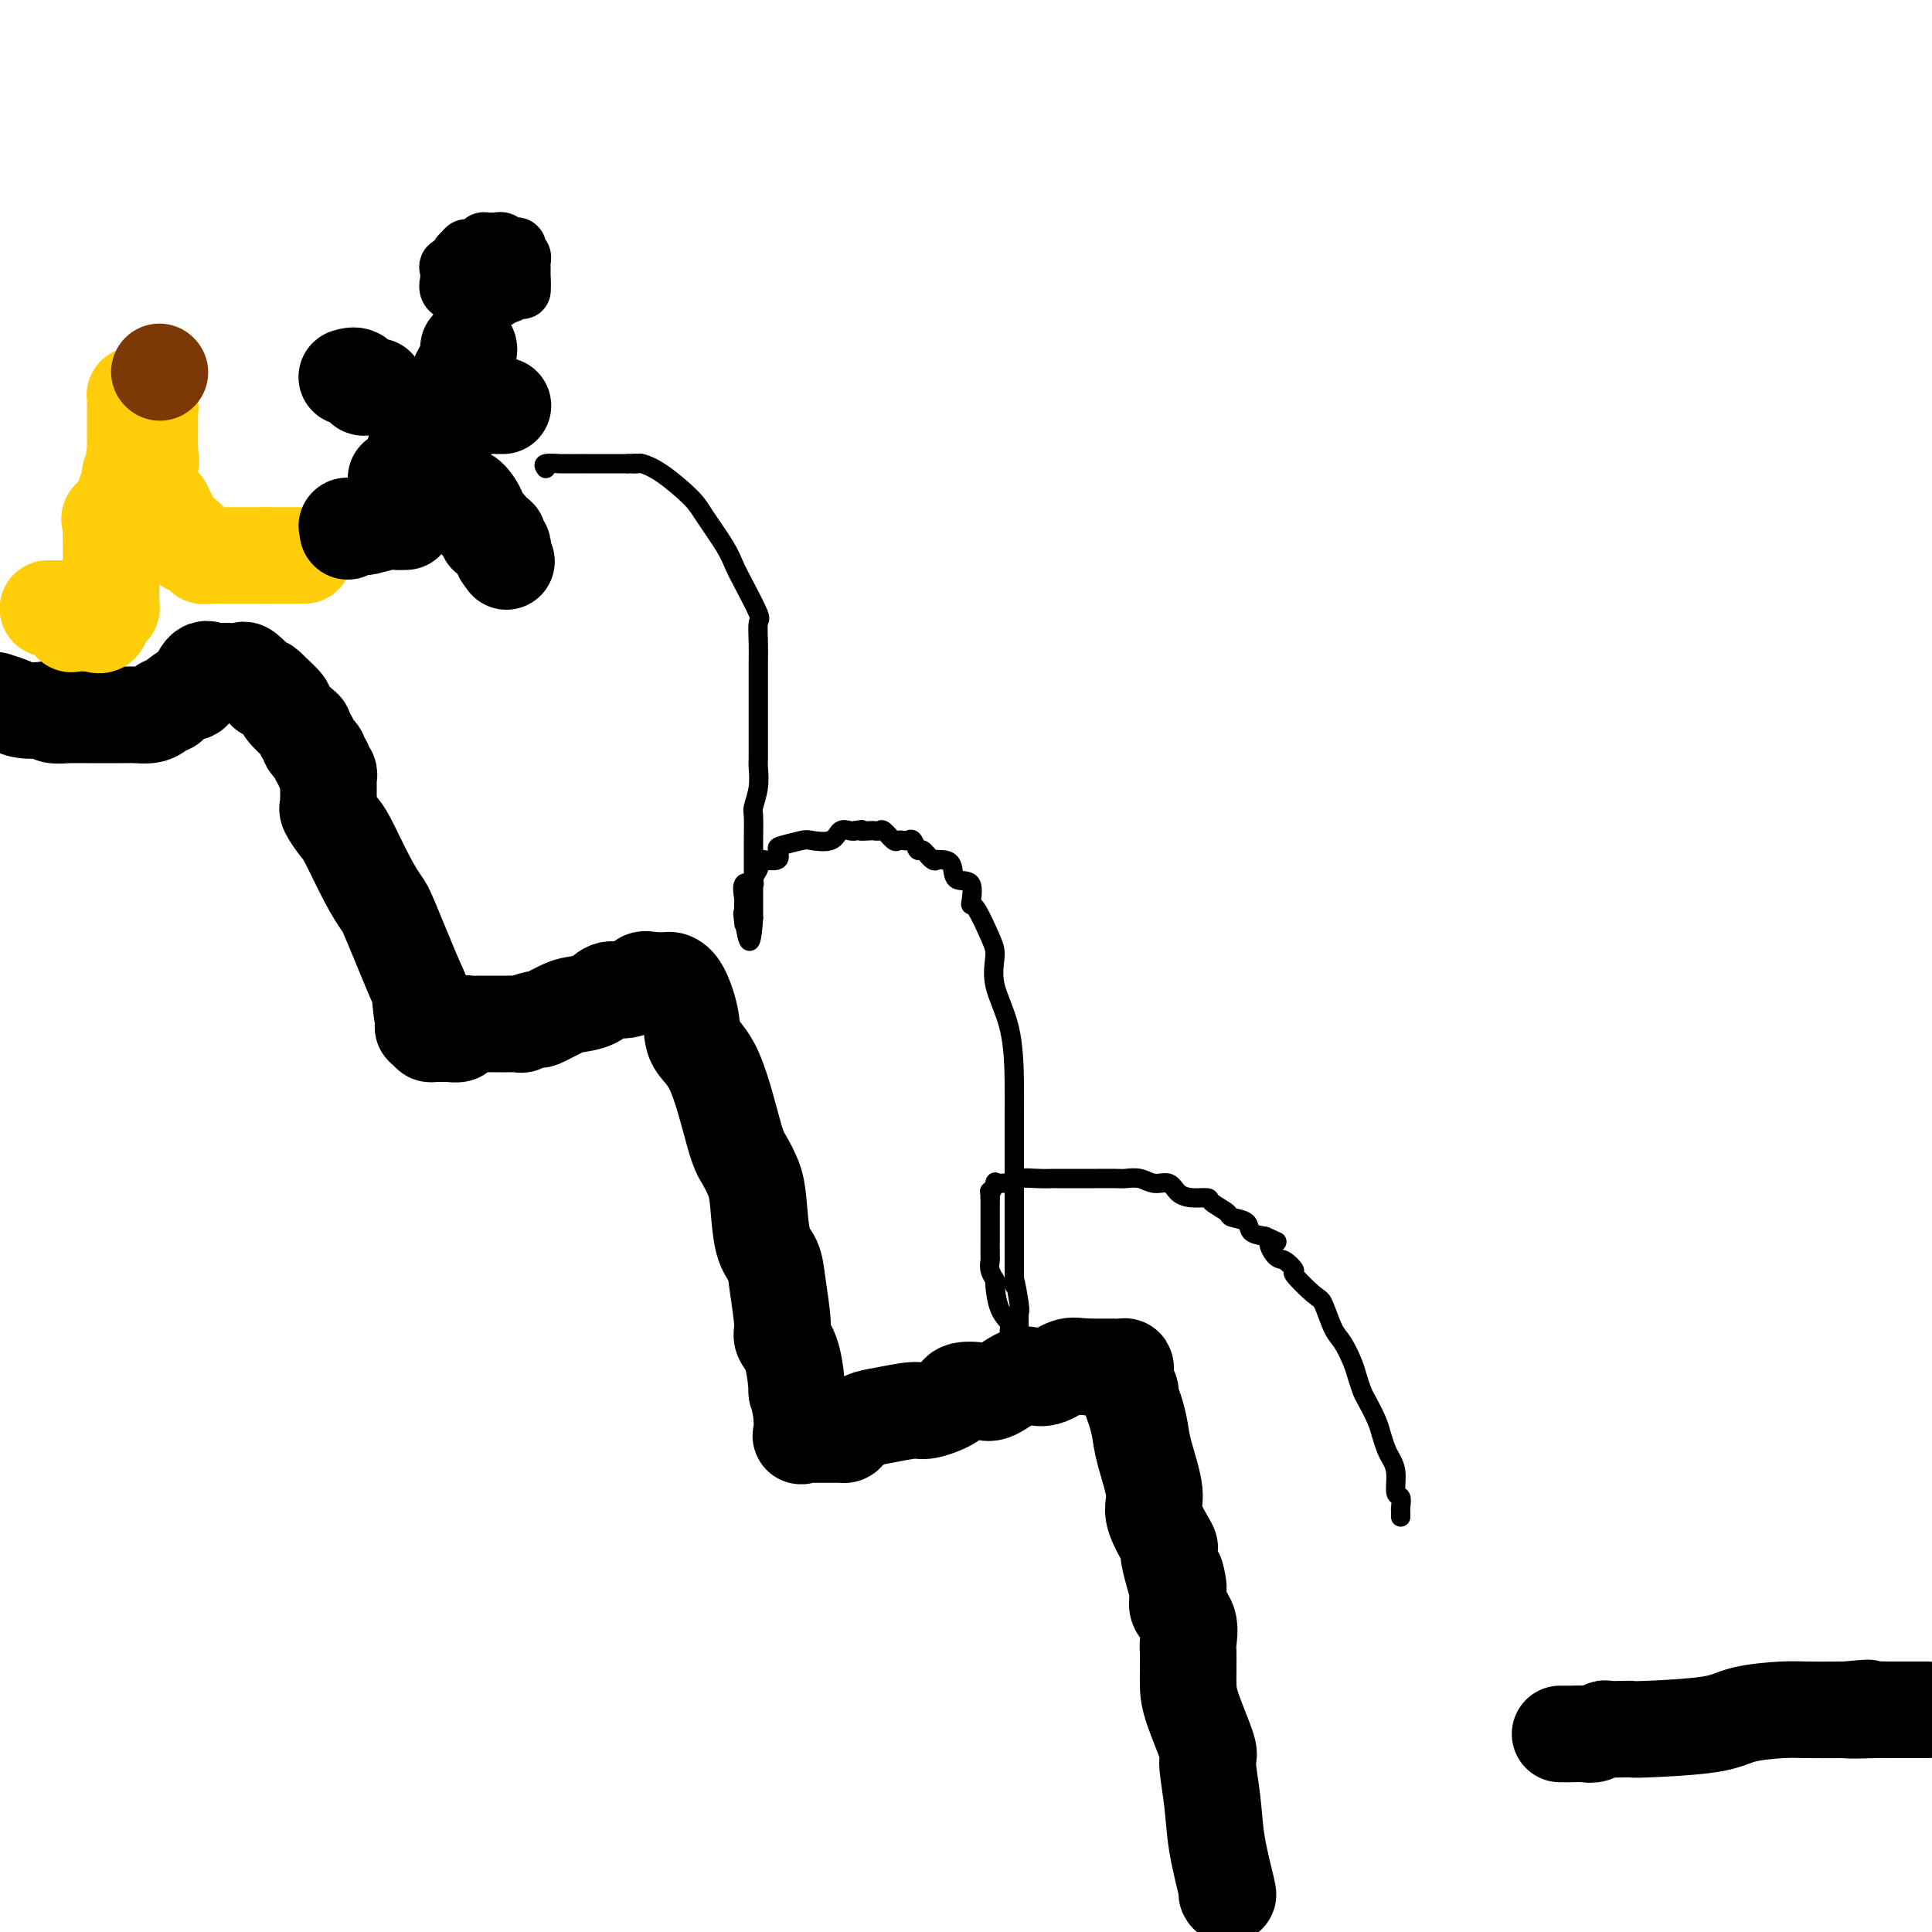
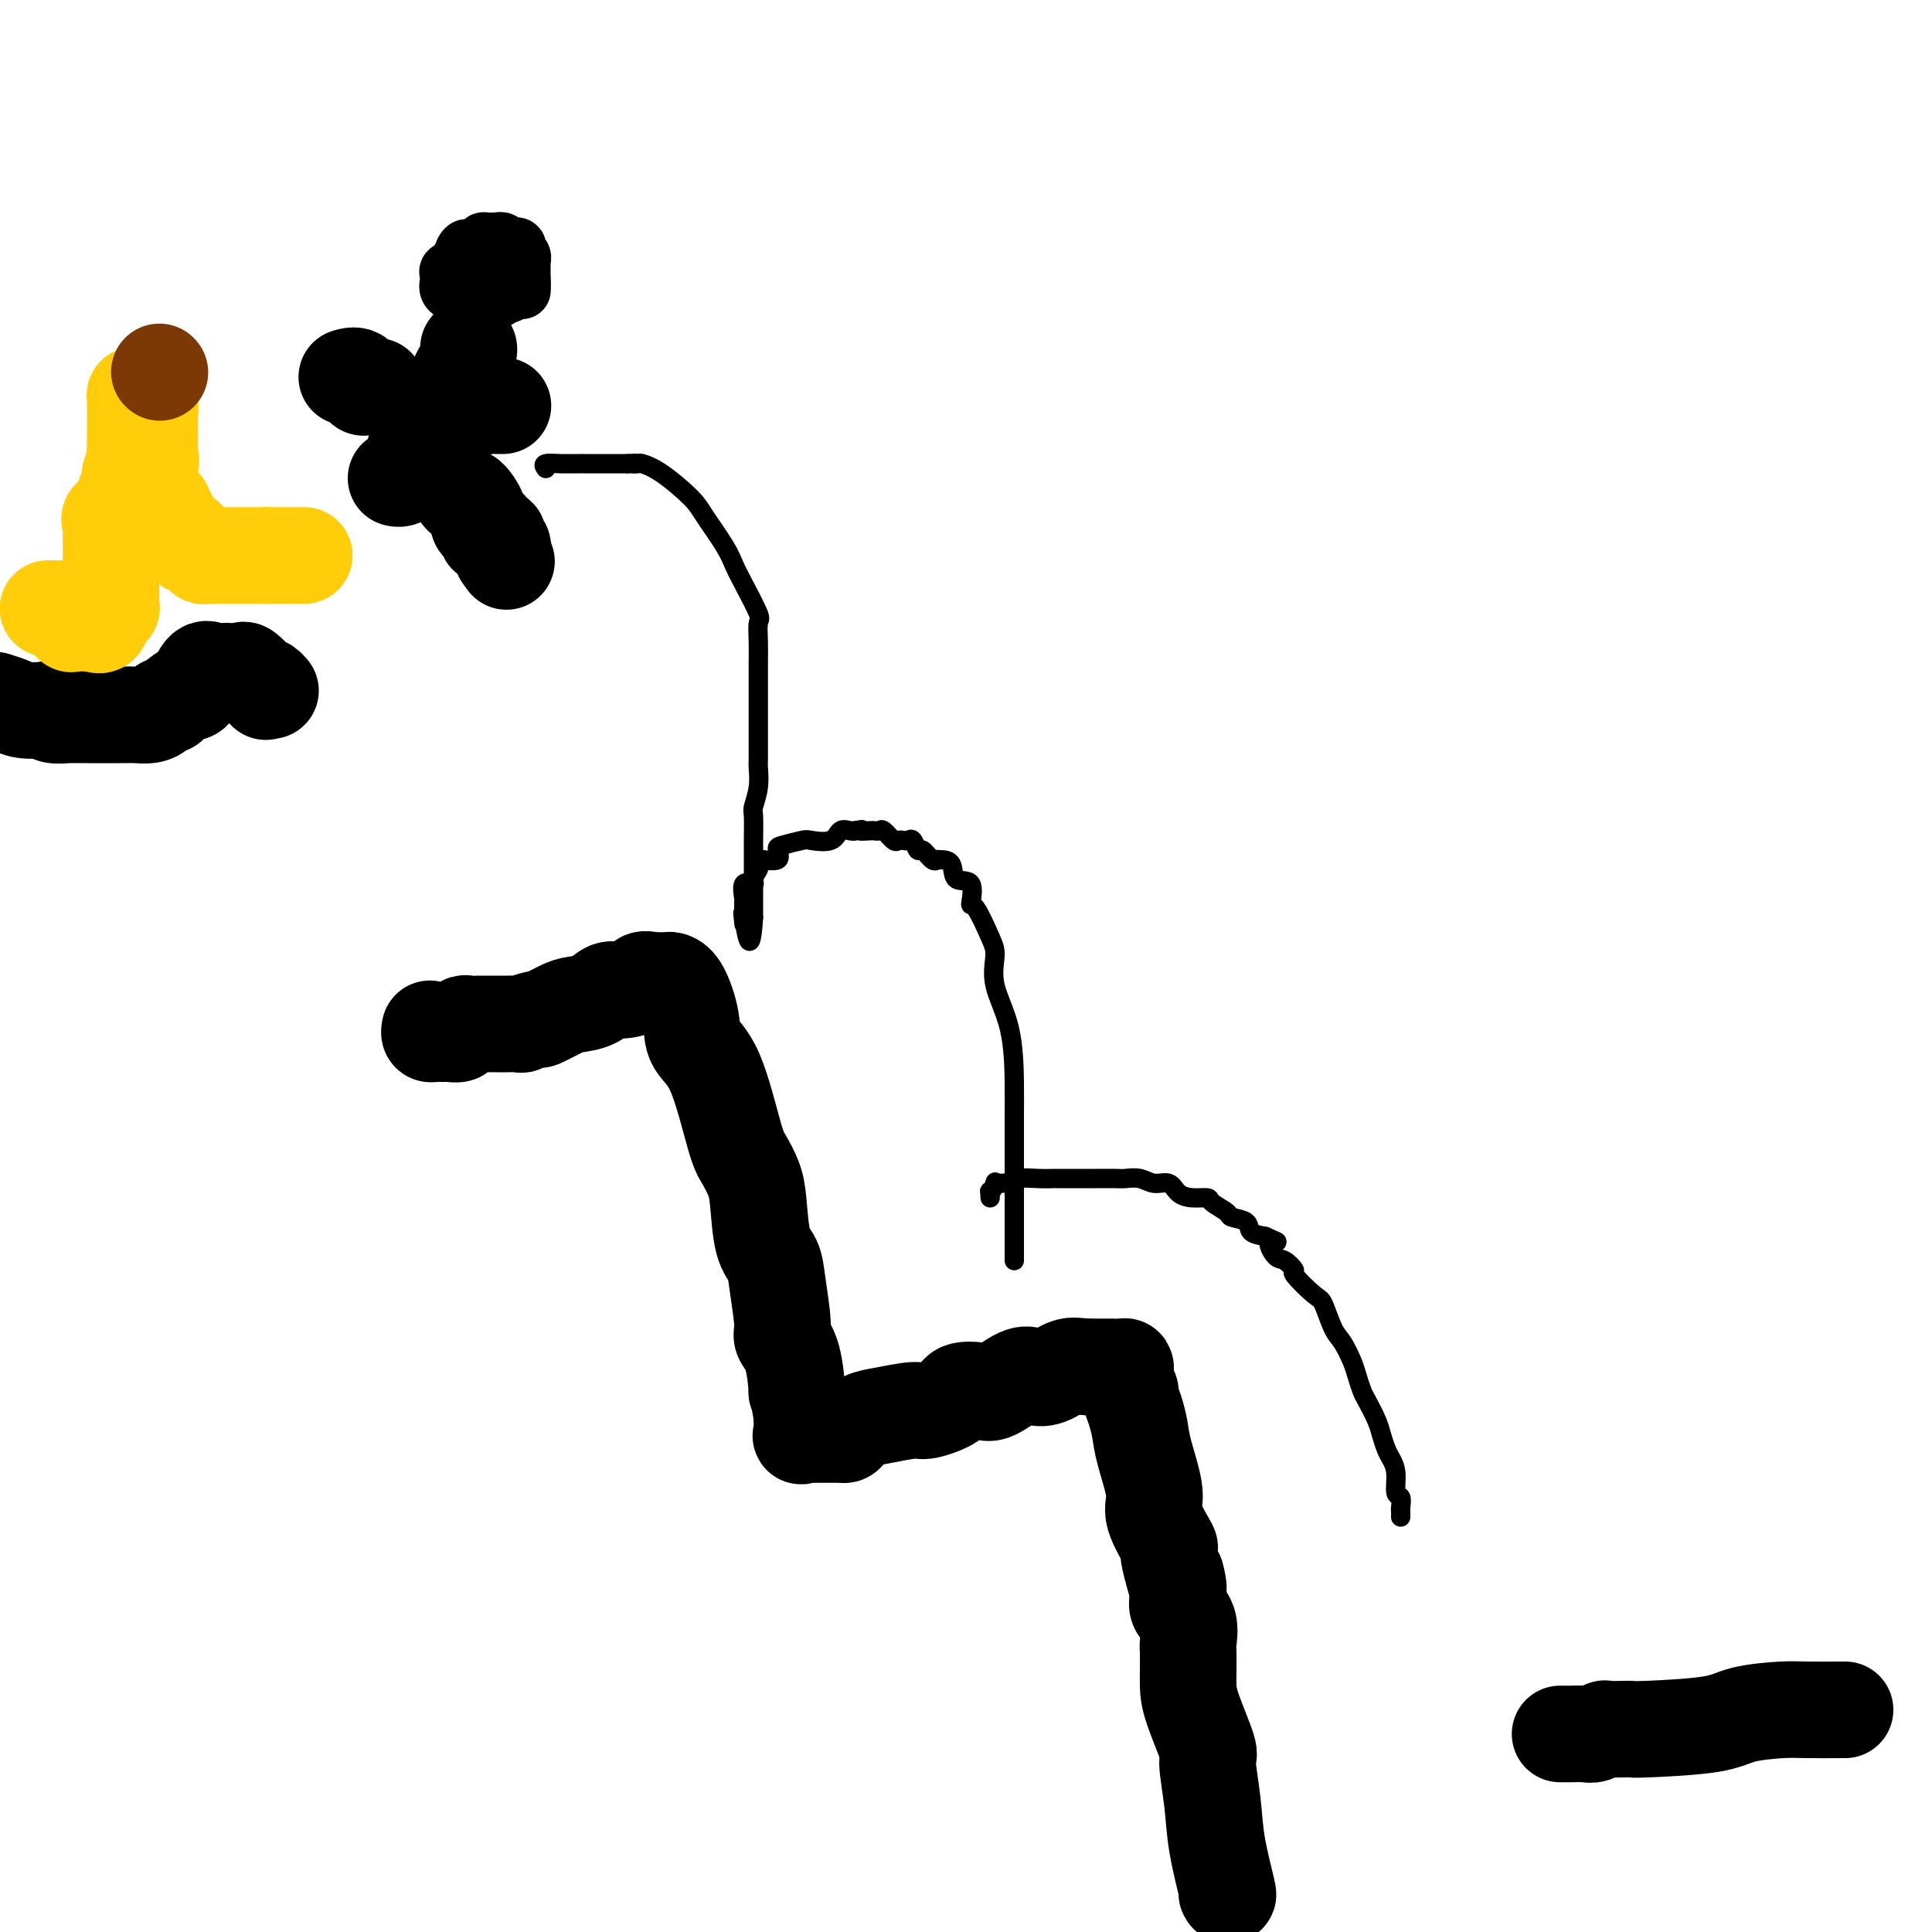
<svg xmlns="http://www.w3.org/2000/svg" viewBox="0 0 400 400" version="1.1">
  <g fill="none" stroke="#000000" stroke-width="20" stroke-linecap="round" stroke-linejoin="round">
    <path d="M254,392c0.206,0.386 0.412,0.772 0,-1c-0.412,-1.772 -1.441,-5.702 -2,-9c-0.559,-3.298 -0.647,-5.964 -1,-9c-0.353,-3.036 -0.970,-6.443 -1,-8c-0.030,-1.557 0.528,-1.266 0,-3c-0.528,-1.734 -2.141,-5.494 -3,-8c-0.859,-2.506 -0.963,-3.758 -1,-5c-0.037,-1.242 -0.008,-2.475 0,-3c0.008,-0.525 -0.005,-0.343 0,-1c0.005,-0.657 0.029,-2.154 0,-3c-0.029,-0.846 -0.111,-1.041 0,-2c0.111,-0.959 0.414,-2.681 0,-4c-0.414,-1.319 -1.547,-2.234 -2,-3c-0.453,-0.766 -0.227,-1.383 0,-2" />
    <path d="M244,331c-1.412,-9.475 0.058,-2.662 0,-2c-0.058,0.662 -1.644,-4.826 -2,-7c-0.356,-2.174 0.518,-1.036 0,-2c-0.518,-0.964 -2.429,-4.032 -3,-6c-0.571,-1.968 0.197,-2.836 0,-5c-0.197,-2.164 -1.358,-5.626 -2,-8c-0.642,-2.374 -0.764,-3.662 -1,-5c-0.236,-1.338 -0.585,-2.726 -1,-4c-0.415,-1.274 -0.896,-2.435 -1,-3c-0.104,-0.565 0.169,-0.533 0,-1c-0.169,-0.467 -0.779,-1.431 -1,-2c-0.221,-0.569 -0.052,-0.741 0,-1c0.052,-0.259 -0.013,-0.605 0,-1c0.013,-0.395 0.106,-0.838 0,-1c-0.106,-0.162 -0.410,-0.043 -1,0c-0.590,0.043 -1.468,0.012 -2,0c-0.532,-0.012 -0.720,-0.003 -1,0c-0.280,0.003 -0.652,0.001 -1,0c-0.348,-0.001 -0.671,-0.000 -1,0c-0.329,0.000 -0.666,0.000 -1,0c-0.334,-0.000 -0.667,-0.000 -1,0" />
    <path d="M225,283c-1.942,-0.118 -2.796,-0.413 -4,0c-1.204,0.413 -2.757,1.533 -4,2c-1.243,0.467 -2.176,0.281 -3,0c-0.824,-0.281 -1.541,-0.658 -3,0c-1.459,0.658 -3.662,2.352 -5,3c-1.338,0.648 -1.811,0.250 -3,0c-1.189,-0.250 -3.094,-0.351 -4,0c-0.906,0.351 -0.811,1.154 -2,2c-1.189,0.846 -3.660,1.736 -5,2c-1.340,0.264 -1.549,-0.097 -3,0c-1.451,0.097 -4.143,0.653 -6,1c-1.857,0.347 -2.879,0.485 -4,1c-1.121,0.515 -2.340,1.406 -3,2c-0.660,0.594 -0.759,0.891 -1,1c-0.241,0.109 -0.624,0.029 -1,0c-0.376,-0.029 -0.745,-0.008 -1,0c-0.255,0.008 -0.396,0.002 -1,0c-0.604,-0.002 -1.672,-0.001 -2,0c-0.328,0.001 0.084,0.003 0,0c-0.084,-0.003 -0.663,-0.012 -1,0c-0.337,0.012 -0.430,0.044 -1,0c-0.570,-0.044 -1.615,-0.166 -2,0c-0.385,0.166 -0.110,0.619 0,0c0.110,-0.619 0.055,-2.309 0,-4" />
    <path d="M166,293c-0.234,-1.849 -0.818,-4.472 -1,-5c-0.182,-0.528 0.039,1.038 0,0c-0.039,-1.038 -0.338,-4.680 -1,-7c-0.662,-2.320 -1.687,-3.320 -2,-4c-0.313,-0.680 0.085,-1.042 0,-3c-0.085,-1.958 -0.652,-5.513 -1,-8c-0.348,-2.487 -0.478,-3.905 -1,-5c-0.522,-1.095 -1.437,-1.866 -2,-4c-0.563,-2.134 -0.775,-5.631 -1,-8c-0.225,-2.369 -0.463,-3.609 -1,-5c-0.537,-1.391 -1.372,-2.932 -2,-4c-0.628,-1.068 -1.050,-1.662 -2,-5c-0.950,-3.338 -2.429,-9.420 -4,-13c-1.571,-3.580 -3.233,-4.658 -4,-6c-0.767,-1.342 -0.639,-2.948 -1,-5c-0.361,-2.052 -1.210,-4.550 -2,-6c-0.790,-1.450 -1.521,-1.853 -2,-2c-0.479,-0.147 -0.706,-0.039 -1,0c-0.294,0.039 -0.656,0.011 -1,0c-0.344,-0.011 -0.670,-0.003 -1,0c-0.330,0.003 -0.665,0.002 -1,0" />
    <path d="M135,203c-1.359,-0.352 -1.755,-0.231 -2,0c-0.245,0.231 -0.338,0.573 -1,1c-0.662,0.427 -1.894,0.939 -3,1c-1.106,0.061 -2.087,-0.330 -3,0c-0.913,0.330 -1.758,1.380 -3,2c-1.242,0.620 -2.881,0.811 -4,1c-1.119,0.189 -1.719,0.376 -3,1c-1.281,0.624 -3.243,1.684 -4,2c-0.757,0.316 -0.310,-0.111 -1,0c-0.690,0.111 -2.516,0.762 -3,1c-0.484,0.238 0.374,0.064 0,0c-0.374,-0.064 -1.979,-0.017 -3,0c-1.021,0.017 -1.457,0.005 -2,0c-0.543,-0.005 -1.192,-0.002 -2,0c-0.808,0.002 -1.775,0.005 -2,0c-0.225,-0.005 0.293,-0.016 0,0c-0.293,0.016 -1.397,0.061 -2,0c-0.603,-0.061 -0.704,-0.226 -1,0c-0.296,0.226 -0.786,0.845 -1,1c-0.214,0.155 -0.151,-0.155 0,0c0.151,0.155 0.392,0.773 0,1c-0.392,0.227 -1.415,0.061 -2,0c-0.585,-0.061 -0.731,-0.019 -1,0c-0.269,0.019 -0.660,0.015 -1,0c-0.340,-0.015 -0.630,-0.043 -1,0c-0.370,0.043 -0.820,0.155 -1,0c-0.180,-0.155 -0.090,-0.578 0,-1" />
-     <path d="M89,213c-2.896,-0.169 -0.636,-1.093 0,-1c0.636,0.093 -0.353,1.201 -1,0c-0.647,-1.201 -0.952,-4.711 -1,-6c-0.048,-1.289 0.159,-0.355 -1,-3c-1.159,-2.645 -3.685,-8.867 -5,-12c-1.315,-3.133 -1.417,-3.176 -2,-4c-0.583,-0.824 -1.645,-2.430 -3,-5c-1.355,-2.570 -3.004,-6.103 -4,-8c-0.996,-1.897 -1.339,-2.157 -2,-3c-0.661,-0.843 -1.641,-2.267 -2,-3c-0.359,-0.733 -0.096,-0.774 0,-1c0.096,-0.226 0.026,-0.638 0,-1c-0.026,-0.362 -0.007,-0.674 0,-1c0.007,-0.326 0.003,-0.665 0,-1c-0.003,-0.335 -0.005,-0.667 0,-1c0.005,-0.333 0.017,-0.666 0,-1c-0.017,-0.334 -0.061,-0.667 0,-1c0.061,-0.333 0.229,-0.666 0,-1c-0.229,-0.334 -0.854,-0.671 -1,-1c-0.146,-0.329 0.186,-0.652 0,-1c-0.186,-0.348 -0.891,-0.723 -1,-1c-0.109,-0.277 0.377,-0.456 0,-1c-0.377,-0.544 -1.618,-1.453 -2,-2c-0.382,-0.547 0.096,-0.732 0,-1c-0.096,-0.268 -0.766,-0.620 -1,-1c-0.234,-0.380 -0.032,-0.790 0,-1c0.032,-0.210 -0.105,-0.221 -1,-1c-0.895,-0.779 -2.549,-2.325 -3,-3c-0.451,-0.675 0.300,-0.479 0,-1c-0.300,-0.521 -1.650,-1.761 -3,-3" />
    <path d="M56,143c-1.759,-1.999 -1.157,-0.497 -1,0c0.157,0.497 -0.132,-0.011 -1,-1c-0.868,-0.989 -2.316,-2.460 -3,-3c-0.684,-0.540 -0.606,-0.149 -1,0c-0.394,0.149 -1.262,0.055 -2,0c-0.738,-0.055 -1.348,-0.073 -2,0c-0.652,0.073 -1.348,0.236 -2,0c-0.652,-0.236 -1.260,-0.872 -2,0c-0.740,0.872 -1.613,3.252 -2,4c-0.387,0.748 -0.288,-0.137 -1,0c-0.712,0.137 -2.234,1.294 -3,2c-0.766,0.706 -0.775,0.960 -1,1c-0.225,0.040 -0.666,-0.133 -1,0c-0.334,0.133 -0.561,0.571 -1,1c-0.439,0.429 -1.090,0.847 -2,1c-0.910,0.153 -2.078,0.041 -3,0c-0.922,-0.041 -1.599,-0.011 -2,0c-0.401,0.011 -0.525,0.003 -1,0c-0.475,-0.003 -1.301,-0.001 -2,0c-0.699,0.001 -1.270,-0.000 -2,0c-0.730,0.000 -1.617,0.001 -2,0c-0.383,-0.001 -0.260,-0.004 -1,0c-0.740,0.004 -2.342,0.015 -3,0c-0.658,-0.015 -0.371,-0.056 -1,0c-0.629,0.056 -2.174,0.208 -3,0c-0.826,-0.208 -0.934,-0.777 -1,-1c-0.066,-0.223 -0.090,-0.101 -1,0c-0.910,0.101 -2.707,0.181 -4,0c-1.293,-0.181 -2.084,-0.623 -3,-1c-0.916,-0.377 -1.958,-0.688 -3,-1" />
    <path d="M-1,145c-5.667,-0.500 -5.333,-0.250 -5,0" />
  </g>
  <g fill="none" stroke="#FFCD0A" stroke-width="20" stroke-linecap="round" stroke-linejoin="round">
    <path d="M10,126c-0.059,0.001 -0.117,0.002 0,0c0.117,-0.002 0.410,-0.007 1,0c0.590,0.007 1.477,0.026 2,0c0.523,-0.026 0.683,-0.098 1,0c0.317,0.098 0.792,0.366 1,1c0.208,0.634 0.151,1.634 0,2c-0.151,0.366 -0.394,0.098 0,0c0.394,-0.098 1.425,-0.026 2,0c0.575,0.026 0.693,0.007 1,0c0.307,-0.007 0.802,-0.002 1,0c0.198,0.002 0.099,0.001 0,0" />
    <path d="M19,129c1.786,0.569 1.750,0.493 2,0c0.250,-0.493 0.785,-1.402 1,-2c0.215,-0.598 0.110,-0.885 0,-1c-0.110,-0.115 -0.226,-0.058 0,0c0.226,0.058 0.793,0.119 1,0c0.207,-0.119 0.056,-0.417 0,-1c-0.056,-0.583 -0.015,-1.452 0,-2c0.015,-0.548 0.004,-0.776 0,-1c-0.004,-0.224 -0.001,-0.444 0,-1c0.001,-0.556 0.000,-1.448 0,-2c-0.000,-0.552 -0.000,-0.763 0,-1c0.000,-0.237 -0.000,-0.500 0,-1c0.000,-0.500 0.001,-1.237 0,-2c-0.001,-0.763 -0.003,-1.550 0,-2c0.003,-0.450 0.012,-0.561 0,-1c-0.012,-0.439 -0.047,-1.207 0,-2c0.047,-0.793 0.174,-1.612 0,-2c-0.174,-0.388 -0.649,-0.346 0,-1c0.649,-0.654 2.422,-2.006 3,-3c0.578,-0.994 -0.038,-1.631 0,-2c0.038,-0.369 0.732,-0.470 1,-1c0.268,-0.530 0.111,-1.489 0,-2c-0.111,-0.511 -0.174,-0.575 0,-1c0.174,-0.425 0.587,-1.213 1,-2" />
    <path d="M28,96c1.392,-5.218 0.373,-1.763 0,-1c-0.373,0.763 -0.100,-1.166 0,-2c0.100,-0.834 0.027,-0.573 0,-1c-0.027,-0.427 -0.007,-1.543 0,-2c0.007,-0.457 0.002,-0.254 0,-1c-0.002,-0.746 -0.000,-2.442 0,-3c0.000,-0.558 -0.001,0.022 0,0c0.001,-0.022 0.003,-0.647 0,-1c-0.003,-0.353 -0.011,-0.434 0,-1c0.011,-0.566 0.040,-1.618 0,-2c-0.040,-0.382 -0.151,-0.096 0,0c0.151,0.096 0.562,0.001 1,0c0.438,-0.001 0.902,0.093 1,0c0.098,-0.093 -0.170,-0.372 0,0c0.170,0.372 0.778,1.395 1,2c0.222,0.605 0.060,0.792 0,1c-0.060,0.208 -0.016,0.437 0,1c0.016,0.563 0.004,1.460 0,2c-0.004,0.540 -0.001,0.722 0,1c0.001,0.278 0.000,0.652 0,1c-0.000,0.348 -0.000,0.671 0,1c0.000,0.329 0.000,0.666 0,1c-0.000,0.334 -0.000,0.667 0,1c0.000,0.333 0.000,0.667 0,1" />
    <path d="M31,94c0.464,2.257 0.123,1.900 0,2c-0.123,0.100 -0.029,0.657 0,1c0.029,0.343 -0.007,0.473 0,1c0.007,0.527 0.057,1.451 0,2c-0.057,0.549 -0.221,0.725 0,1c0.221,0.275 0.829,0.651 1,1c0.171,0.349 -0.094,0.671 0,1c0.094,0.329 0.546,0.666 1,1c0.454,0.334 0.911,0.667 1,1c0.089,0.333 -0.188,0.667 0,1c0.188,0.333 0.841,0.667 1,1c0.159,0.333 -0.178,0.666 0,1c0.178,0.334 0.870,0.668 1,1c0.130,0.332 -0.302,0.662 0,1c0.302,0.338 1.337,0.683 2,1c0.663,0.317 0.952,0.606 1,1c0.048,0.394 -0.146,0.894 0,1c0.146,0.106 0.631,-0.182 1,0c0.369,0.182 0.623,0.833 1,1c0.377,0.167 0.878,-0.151 1,0c0.122,0.151 -0.136,0.773 0,1c0.136,0.227 0.666,0.061 1,0c0.334,-0.061 0.471,-0.016 1,0c0.529,0.016 1.448,0.004 2,0c0.552,-0.004 0.736,-0.001 1,0c0.264,0.001 0.607,0.000 1,0c0.393,-0.000 0.837,-0.000 2,0c1.163,0.000 3.047,0.000 4,0c0.953,-0.000 0.977,-0.000 1,0" />
    <path d="M55,115c2.751,0.000 3.129,0.000 4,0c0.871,-0.000 2.234,0.000 3,0c0.766,0.000 0.933,0.000 1,0c0.067,0.000 0.033,0.000 0,0" />
  </g>
  <g fill="none" stroke="#7C3805" stroke-width="20" stroke-linecap="round" stroke-linejoin="round">
    <path d="M33,77c0.000,0.000 0.100,0.100 0.1,0.1" />
  </g>
  <g fill="none" stroke="#000000" stroke-width="20" stroke-linecap="round" stroke-linejoin="round">
    <path d="M97,72c0.082,0.129 0.165,0.258 0,1c-0.165,0.742 -0.577,2.096 -1,3c-0.423,0.904 -0.856,1.359 -1,2c-0.144,0.641 -0.001,1.467 0,2c0.001,0.533 -0.142,0.772 0,1c0.142,0.228 0.570,0.446 0,1c-0.570,0.554 -2.138,1.444 -3,2c-0.862,0.556 -1.019,0.779 -1,1c0.019,0.221 0.213,0.441 0,1c-0.213,0.559 -0.832,1.459 -1,2c-0.168,0.541 0.114,0.723 0,1c-0.114,0.277 -0.623,0.648 -1,1c-0.377,0.352 -0.623,0.686 -1,1c-0.377,0.314 -0.886,0.609 -1,1c-0.114,0.391 0.165,0.878 0,1c-0.165,0.122 -0.775,-0.121 -1,0c-0.225,0.121 -0.064,0.606 0,1c0.064,0.394 0.032,0.697 0,1" />
    <path d="M86,95c-1.702,3.726 -0.458,1.542 0,1c0.458,-0.542 0.131,0.560 0,1c-0.131,0.440 -0.065,0.220 0,0" />
    <path d="M86,97c-0.332,-0.083 -0.663,-0.166 -1,0c-0.337,0.166 -0.678,0.581 -1,1c-0.322,0.419 -0.625,0.844 -1,1c-0.375,0.156 -0.821,0.045 -1,0c-0.179,-0.045 -0.089,-0.022 0,0" />
    <path d="M95,102c0.372,0.500 0.743,0.999 1,1c0.257,0.001 0.398,-0.498 1,0c0.602,0.498 1.664,1.993 2,3c0.336,1.007 -0.056,1.528 0,2c0.056,0.472 0.558,0.896 1,1c0.442,0.104 0.822,-0.112 1,0c0.178,0.112 0.153,0.551 0,1c-0.153,0.449 -0.434,0.909 0,1c0.434,0.091 1.584,-0.187 2,0c0.416,0.187 0.097,0.838 0,1c-0.097,0.162 0.026,-0.164 0,0c-0.026,0.164 -0.203,0.817 0,1c0.203,0.183 0.785,-0.105 1,0c0.215,0.105 0.061,0.601 0,1c-0.061,0.399 -0.031,0.699 0,1" />
    <path d="M104,115c1.500,2.167 0.750,1.083 0,0" />
-     <path d="M84,108c-0.733,0.030 -1.466,0.061 -2,0c-0.534,-0.061 -0.869,-0.212 -2,0c-1.131,0.212 -3.060,0.788 -4,1c-0.940,0.212 -0.893,0.061 -1,0c-0.107,-0.061 -0.368,-0.030 -1,0c-0.632,0.030 -1.633,0.060 -2,0c-0.367,-0.060 -0.099,-0.208 0,0c0.099,0.208 0.028,0.774 0,1c-0.028,0.226 -0.014,0.113 0,0" />
    <path d="M78,80c-0.336,0.016 -0.672,0.033 -1,0c-0.328,-0.033 -0.648,-0.114 -1,0c-0.352,0.114 -0.735,0.423 -1,0c-0.265,-0.423 -0.411,-1.577 -1,-2c-0.589,-0.423 -1.620,-0.114 -2,0c-0.380,0.114 -0.109,0.033 0,0c0.109,-0.033 0.054,-0.016 0,0" />
    <path d="M99,82c0.372,0.845 0.744,1.691 1,2c0.256,0.309 0.394,0.083 1,0c0.606,-0.083 1.678,-0.022 2,0c0.322,0.022 -0.106,0.006 0,0c0.106,-0.006 0.744,-0.002 1,0c0.256,0.002 0.128,0.001 0,0" />
    <path d="M99,57c0.000,0.000 0.100,0.100 0.1,0.1" />
  </g>
  <g fill="none" stroke="#000000" stroke-width="12" stroke-linecap="round" stroke-linejoin="round">
    <path d="M100,51c-0.051,-0.423 -0.101,-0.847 0,-1c0.101,-0.153 0.354,-0.037 1,0c0.646,0.037 1.683,-0.005 2,0c0.317,0.005 -0.088,0.057 0,0c0.088,-0.057 0.668,-0.222 1,0c0.332,0.222 0.415,0.833 1,1c0.585,0.167 1.674,-0.110 2,0c0.326,0.110 -0.109,0.607 0,1c0.109,0.393 0.761,0.683 1,1c0.239,0.317 0.064,0.662 0,1c-0.064,0.338 -0.017,0.668 0,1c0.017,0.332 0.005,0.666 0,1c-0.005,0.334 -0.001,0.667 0,1c0.001,0.333 0.001,0.667 0,1" />
-     <path d="M108,58c0.146,1.531 0.012,1.859 0,2c-0.012,0.141 0.100,0.094 0,0c-0.100,-0.094 -0.412,-0.235 -1,0c-0.588,0.235 -1.453,0.848 -2,1c-0.547,0.152 -0.775,-0.155 -1,0c-0.225,0.155 -0.445,0.774 -1,1c-0.555,0.226 -1.444,0.061 -2,0c-0.556,-0.061 -0.780,-0.017 -1,0c-0.220,0.017 -0.438,0.005 -1,0c-0.562,-0.005 -1.469,-0.005 -2,0c-0.531,0.005 -0.686,0.013 -1,0c-0.314,-0.013 -0.788,-0.049 -1,0c-0.212,0.049 -0.162,0.182 0,0c0.162,-0.182 0.436,-0.678 0,-1c-0.436,-0.322 -1.583,-0.468 -2,-1c-0.417,-0.532 -0.104,-1.448 0,-2c0.104,-0.552 -0.000,-0.739 0,-1c0.000,-0.261 0.104,-0.595 0,-1c-0.104,-0.405 -0.417,-0.882 0,-1c0.417,-0.118 1.566,0.123 2,0c0.434,-0.123 0.155,-0.610 0,-1c-0.155,-0.390 -0.187,-0.683 0,-1c0.187,-0.317 0.594,-0.659 1,-1" />
+     <path d="M108,58c0.146,1.531 0.012,1.859 0,2c-0.012,0.141 0.100,0.094 0,0c-0.100,-0.094 -0.412,-0.235 -1,0c-0.588,0.235 -1.453,0.848 -2,1c-0.547,0.152 -0.775,-0.155 -1,0c-0.225,0.155 -0.445,0.774 -1,1c-0.555,0.226 -1.444,0.061 -2,0c-0.556,-0.061 -0.780,-0.017 -1,0c-0.220,0.017 -0.438,0.005 -1,0c-0.562,-0.005 -1.469,-0.005 -2,0c-0.531,0.005 -0.686,0.013 -1,0c-0.314,-0.013 -0.788,-0.049 -1,0c-0.212,0.049 -0.162,0.182 0,0c0.162,-0.182 0.436,-0.678 0,-1c-0.436,-0.322 -1.583,-0.468 -2,-1c-0.417,-0.532 -0.104,-1.448 0,-2c0.000,-0.261 0.104,-0.595 0,-1c-0.104,-0.405 -0.417,-0.882 0,-1c0.417,-0.118 1.566,0.123 2,0c0.434,-0.123 0.155,-0.610 0,-1c-0.155,-0.390 -0.187,-0.683 0,-1c0.187,-0.317 0.594,-0.659 1,-1" />
    <path d="M96,52c0.689,-1.244 0.911,-0.356 1,0c0.089,0.356 0.044,0.178 0,0" />
  </g>
  <g fill="none" stroke="#000000" stroke-width="4" stroke-linecap="round" stroke-linejoin="round">
    <path d="M113,97c-0.304,-0.423 -0.607,-0.845 0,-1c0.607,-0.155 2.125,-0.041 3,0c0.875,0.041 1.108,0.011 1,0c-0.108,-0.011 -0.558,-0.003 0,0c0.558,0.003 2.124,0.001 3,0c0.876,-0.001 1.061,-0.000 1,0c-0.061,0.000 -0.368,0.000 0,0c0.368,-0.000 1.412,-0.000 2,0c0.588,0.000 0.721,0.000 1,0c0.279,-0.000 0.705,-0.000 1,0c0.295,0.000 0.461,0.000 1,0c0.539,-0.000 1.453,-0.000 2,0c0.547,0.000 0.728,0.000 1,0c0.272,-0.000 0.636,-0.000 1,0" />
    <path d="M130,96c2.801,-0.158 1.303,-0.054 1,0c-0.303,0.054 0.588,0.059 1,0c0.412,-0.059 0.344,-0.182 1,0c0.656,0.182 2.035,0.671 4,2c1.965,1.329 4.517,3.500 6,5c1.483,1.500 1.897,2.328 3,4c1.103,1.672 2.894,4.186 4,6c1.106,1.814 1.526,2.928 2,4c0.474,1.072 1.003,2.101 2,4c0.997,1.899 2.463,4.667 3,6c0.537,1.333 0.144,1.232 0,2c-0.144,0.768 -0.039,2.406 0,4c0.039,1.594 0.010,3.144 0,4c-0.010,0.856 -0.003,1.018 0,2c0.003,0.982 0.000,2.786 0,4c-0.000,1.214 0.001,1.839 0,3c-0.001,1.161 -0.004,2.857 0,5c0.004,2.143 0.015,4.731 0,6c-0.015,1.269 -0.057,1.217 0,2c0.057,0.783 0.211,2.400 0,4c-0.211,1.600 -0.789,3.182 -1,4c-0.211,0.818 -0.057,0.870 0,2c0.057,1.130 0.015,3.336 0,5c-0.015,1.664 -0.004,2.785 0,4c0.004,1.215 0.001,2.524 0,4c-0.001,1.476 -0.000,3.119 0,4c0.000,0.881 0.000,0.999 0,1c-0.000,0.001 -0.000,-0.115 0,0c0.000,0.115 0.000,0.461 0,1c-0.000,0.539 -0.000,1.269 0,2" />
    <path d="M156,190c-0.608,9.682 -1.627,2.388 -2,0c-0.373,-2.388 -0.099,0.130 0,1c0.099,0.870 0.025,0.092 0,-1c-0.025,-1.092 0.001,-2.499 0,-3c-0.001,-0.501 -0.029,-0.098 0,0c0.029,0.098 0.117,-0.110 0,-1c-0.117,-0.890 -0.437,-2.462 0,-3c0.437,-0.538 1.633,-0.043 2,0c0.367,0.043 -0.093,-0.367 0,-1c0.093,-0.633 0.740,-1.491 1,-2c0.260,-0.509 0.134,-0.671 0,-1c-0.134,-0.329 -0.274,-0.827 0,-1c0.274,-0.173 0.963,-0.021 1,0c0.037,0.021 -0.579,-0.089 0,0c0.579,0.089 2.351,0.377 3,0c0.649,-0.377 0.173,-1.420 0,-2c-0.173,-0.580 -0.044,-0.699 1,-1c1.044,-0.301 3.005,-0.785 4,-1c0.995,-0.215 1.026,-0.163 2,0c0.974,0.163 2.890,0.435 4,0c1.110,-0.435 1.414,-1.579 2,-2c0.586,-0.421 1.453,-0.120 2,0c0.547,0.120 0.773,0.060 1,0" />
    <path d="M177,172c2.438,-0.465 1.033,-0.127 1,0c-0.033,0.127 1.304,0.041 2,0c0.696,-0.041 0.750,-0.039 1,0c0.250,0.039 0.697,0.115 1,0c0.303,-0.115 0.462,-0.423 1,0c0.538,0.423 1.453,1.575 2,2c0.547,0.425 0.724,0.122 1,0c0.276,-0.122 0.650,-0.063 1,0c0.350,0.063 0.675,0.130 1,0c0.325,-0.130 0.651,-0.455 1,0c0.349,0.455 0.720,1.691 1,2c0.280,0.309 0.469,-0.310 1,0c0.531,0.310 1.403,1.548 2,2c0.597,0.452 0.917,0.119 1,0c0.083,-0.119 -0.071,-0.022 0,0c0.071,0.022 0.369,-0.031 1,0c0.631,0.031 1.596,0.147 2,1c0.404,0.853 0.248,2.445 1,3c0.752,0.555 2.412,0.075 3,1c0.588,0.925 0.102,3.255 0,4c-0.102,0.745 0.179,-0.095 1,1c0.821,1.095 2.181,4.126 3,6c0.819,1.874 1.095,2.592 1,4c-0.095,1.408 -0.561,3.505 0,6c0.561,2.495 2.150,5.386 3,9c0.850,3.614 0.960,7.950 1,11c0.040,3.050 0.011,4.815 0,7c-0.011,2.185 -0.003,4.792 0,8c0.003,3.208 0.001,7.018 0,9c-0.001,1.982 -0.000,2.138 0,4c0.000,1.862 0.000,5.431 0,9" />
-     <path d="M210,261c0.094,8.049 -0.171,4.170 0,4c0.171,-0.170 0.778,3.369 1,5c0.222,1.631 0.061,1.354 0,2c-0.061,0.646 -0.020,2.215 0,3c0.020,0.785 0.021,0.787 0,1c-0.021,0.213 -0.062,0.636 0,1c0.062,0.364 0.229,0.670 0,1c-0.229,0.330 -0.852,0.685 -1,1c-0.148,0.315 0.181,0.592 0,0c-0.181,-0.592 -0.870,-2.052 -1,-3c-0.130,-0.948 0.301,-1.384 0,-2c-0.301,-0.616 -1.335,-1.412 -2,-3c-0.665,-1.588 -0.963,-3.967 -1,-5c-0.037,-1.033 0.186,-0.719 0,-1c-0.186,-0.281 -0.782,-1.158 -1,-2c-0.218,-0.842 -0.058,-1.648 0,-2c0.058,-0.352 0.016,-0.249 0,-1c-0.016,-0.751 -0.004,-2.355 0,-3c0.004,-0.645 0.001,-0.330 0,-1c-0.001,-0.670 -0.000,-2.323 0,-3c0.000,-0.677 0.000,-0.377 0,-1c-0.000,-0.623 -0.000,-2.168 0,-3c0.000,-0.832 0.000,-0.952 0,-1c-0.000,-0.048 -0.000,-0.024 0,0" />
    <path d="M205,248c-0.063,-2.426 -0.221,-0.990 0,-1c0.221,-0.010 0.819,-1.466 1,-2c0.181,-0.534 -0.056,-0.147 0,0c0.056,0.147 0.405,0.053 1,0c0.595,-0.053 1.435,-0.067 2,0c0.565,0.067 0.856,0.214 1,0c0.144,-0.214 0.142,-0.789 1,-1c0.858,-0.211 2.577,-0.056 4,0c1.423,0.056 2.549,0.015 3,0c0.451,-0.015 0.226,-0.004 1,0c0.774,0.004 2.549,0.001 4,0c1.451,-0.001 2.580,-0.002 3,0c0.420,0.002 0.132,0.005 1,0c0.868,-0.005 2.894,-0.017 4,0c1.106,0.017 1.293,0.064 2,0c0.707,-0.064 1.935,-0.237 3,0c1.065,0.237 1.967,0.886 3,1c1.033,0.114 2.197,-0.307 3,0c0.803,0.307 1.246,1.343 2,2c0.754,0.657 1.821,0.936 3,1c1.179,0.064 2.470,-0.086 3,0c0.530,0.086 0.297,0.408 1,1c0.703,0.592 2.340,1.454 3,2c0.660,0.546 0.342,0.775 1,1c0.658,0.225 2.293,0.445 3,1c0.707,0.555 0.488,1.444 1,2c0.512,0.556 1.756,0.778 3,1" />
    <path d="M262,256c4.211,1.908 1.737,0.679 1,1c-0.737,0.321 0.261,2.191 1,3c0.739,0.809 1.219,0.556 2,1c0.781,0.444 1.861,1.586 2,2c0.139,0.414 -0.665,0.101 0,1c0.665,0.899 2.798,3.010 4,4c1.202,0.990 1.474,0.859 2,2c0.526,1.141 1.307,3.556 2,5c0.693,1.444 1.298,1.918 2,3c0.702,1.082 1.501,2.772 2,4c0.499,1.228 0.697,1.994 1,3c0.303,1.006 0.711,2.251 1,3c0.289,0.749 0.458,1.001 1,2c0.542,0.999 1.456,2.744 2,4c0.544,1.256 0.719,2.022 1,3c0.281,0.978 0.667,2.169 1,3c0.333,0.831 0.611,1.301 1,2c0.389,0.699 0.889,1.626 1,3c0.111,1.374 -0.166,3.195 0,4c0.166,0.805 0.777,0.594 1,1c0.223,0.406 0.060,1.429 0,2c-0.060,0.571 -0.016,0.689 0,1c0.016,0.311 0.004,0.814 0,1c-0.004,0.186 -0.001,0.053 0,0c0.001,-0.053 0.001,-0.027 0,0" />
  </g>
  <g fill="none" stroke="#000000" stroke-width="20" stroke-linecap="round" stroke-linejoin="round">
    <path d="M323,359c0.388,-0.002 0.777,-0.004 1,0c0.223,0.004 0.282,0.015 1,0c0.718,-0.015 2.097,-0.057 3,0c0.903,0.057 1.332,0.211 2,0c0.668,-0.211 1.576,-0.788 2,-1c0.424,-0.212 0.364,-0.059 1,0c0.636,0.059 1.968,0.023 3,0c1.032,-0.023 1.764,-0.034 2,0c0.236,0.034 -0.023,0.114 3,0c3.023,-0.114 9.326,-0.423 13,-1c3.674,-0.577 4.717,-1.423 7,-2c2.283,-0.577 5.807,-0.886 8,-1c2.193,-0.114 3.055,-0.033 5,0c1.945,0.033 4.972,0.016 8,0" />
-     <path d="M382,354c9.086,-0.774 2.302,-0.207 1,0c-1.302,0.207 2.877,0.056 5,0c2.123,-0.056 2.190,-0.015 3,0c0.810,0.015 2.361,0.004 3,0c0.639,-0.004 0.364,-0.001 1,0c0.636,0.001 2.182,0.000 3,0c0.818,-0.000 0.909,-0.000 1,0" />
  </g>
</svg>